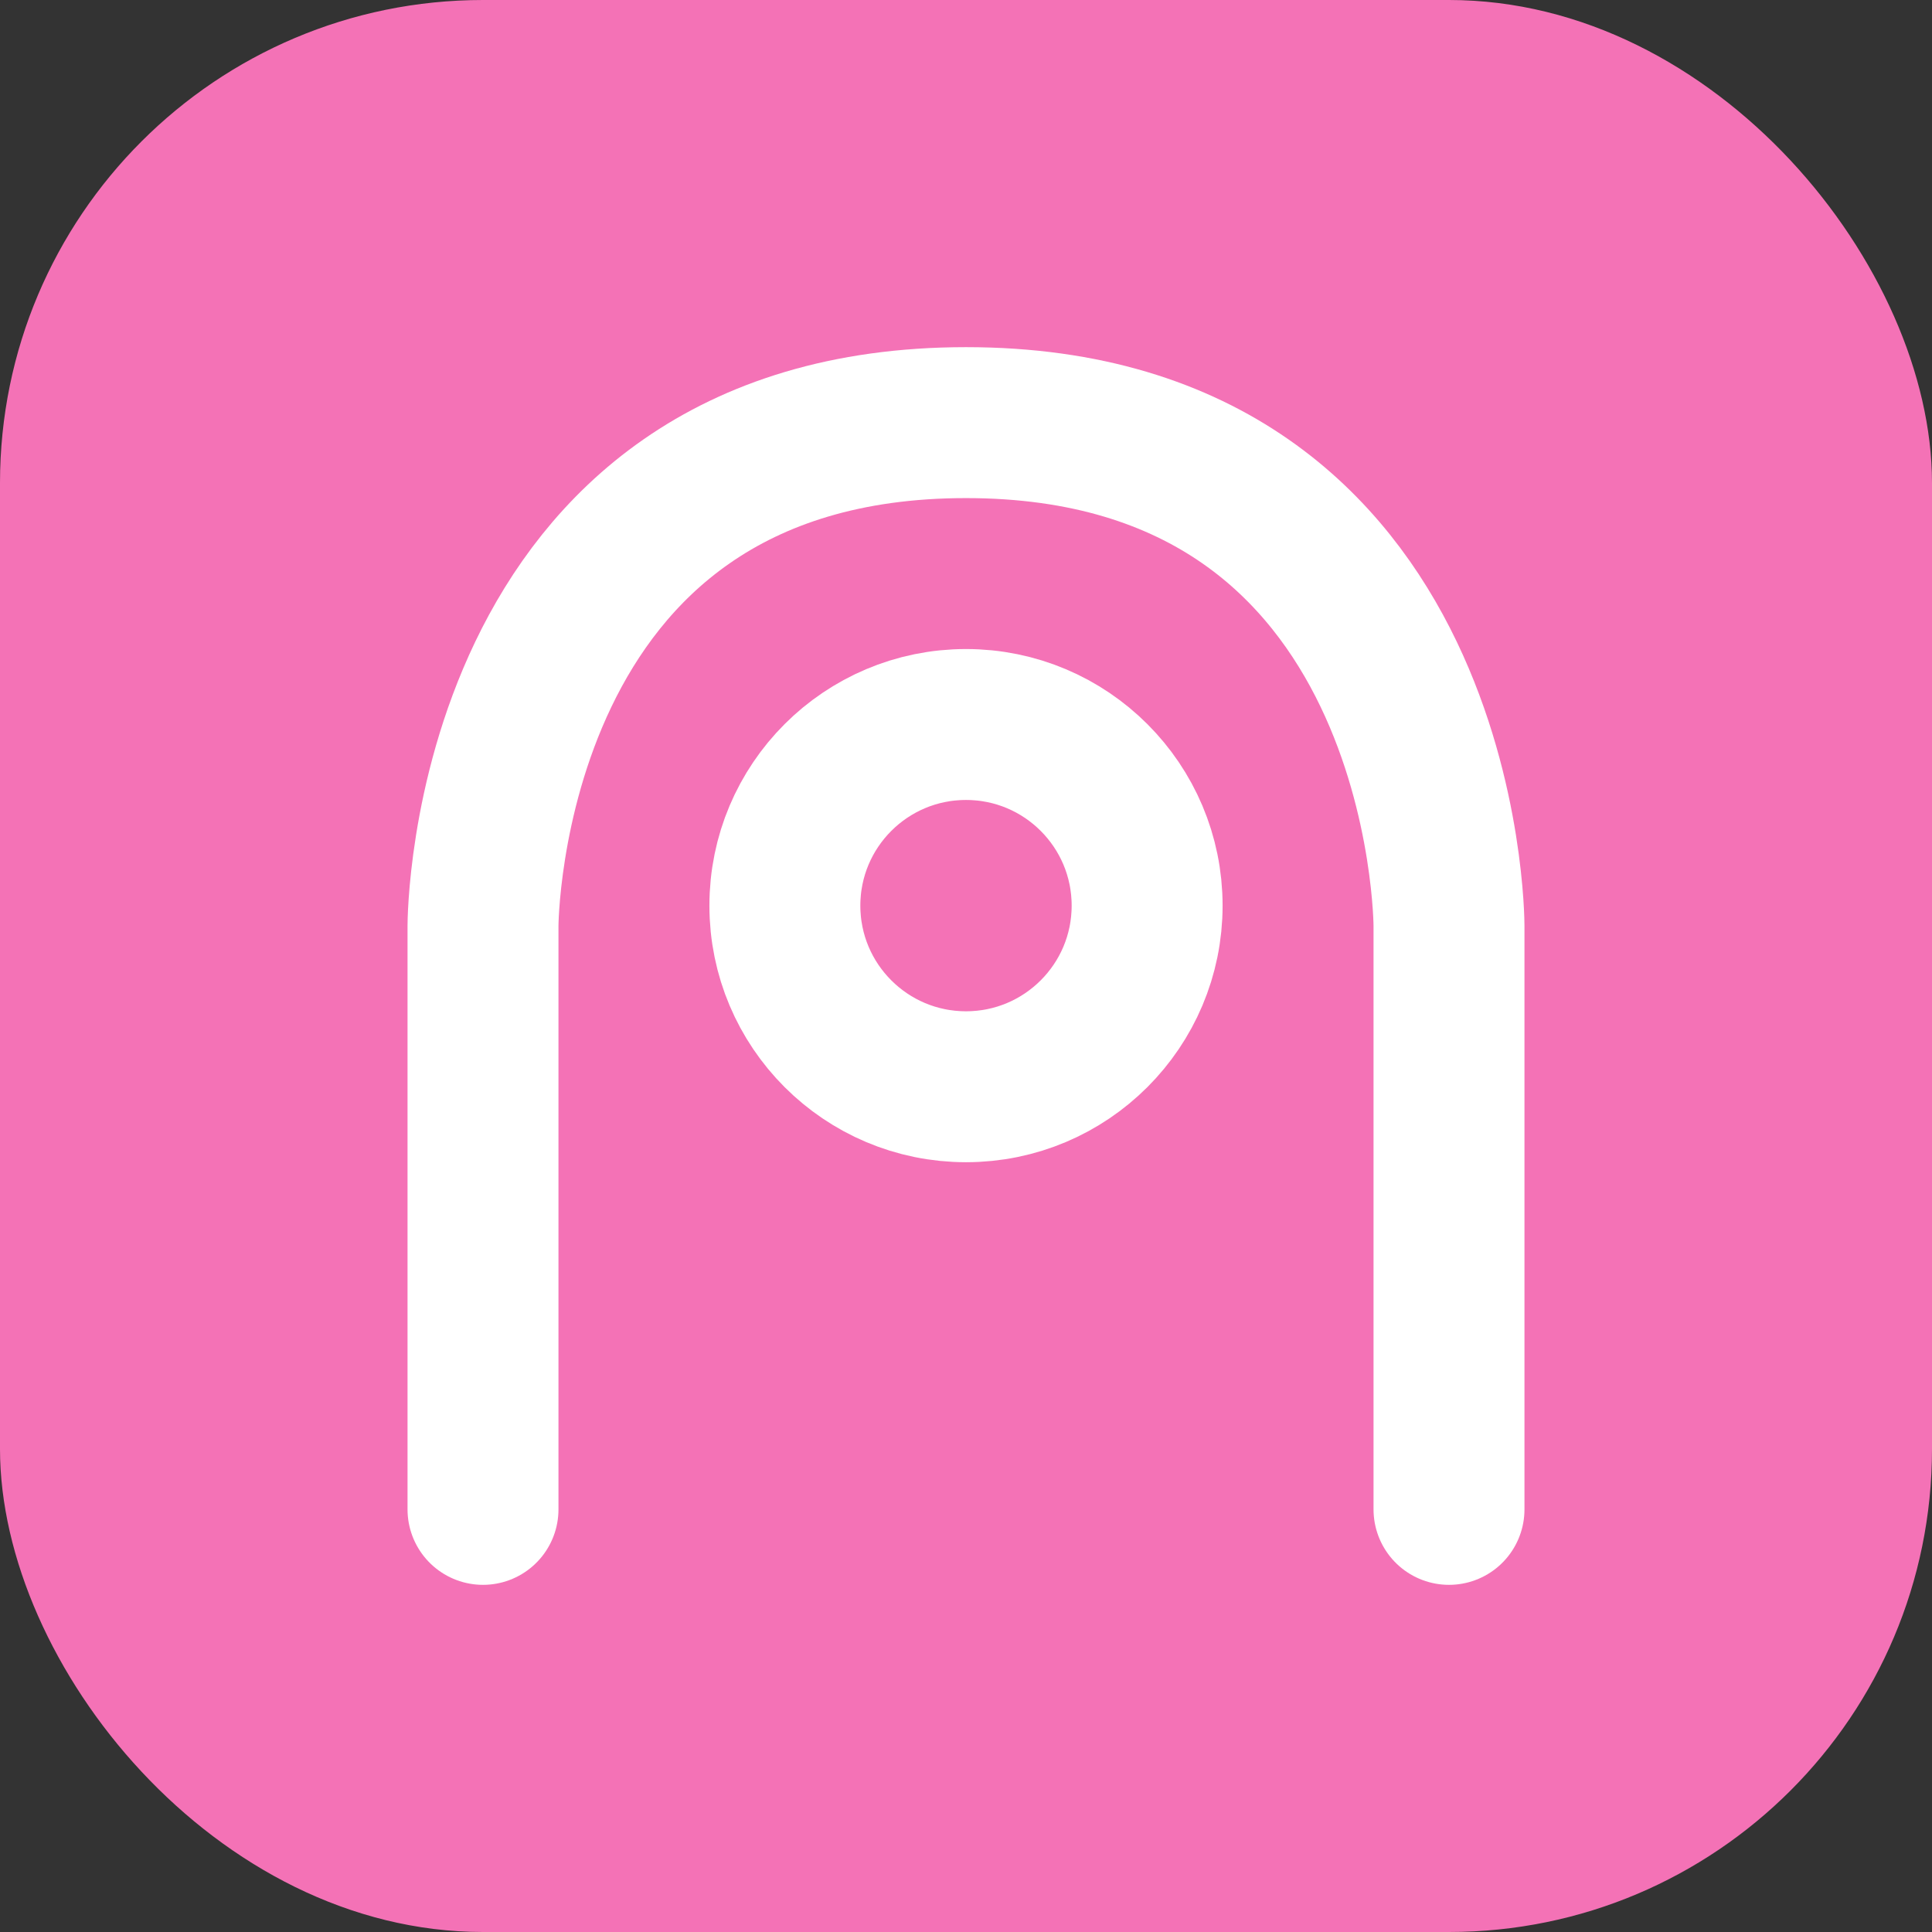
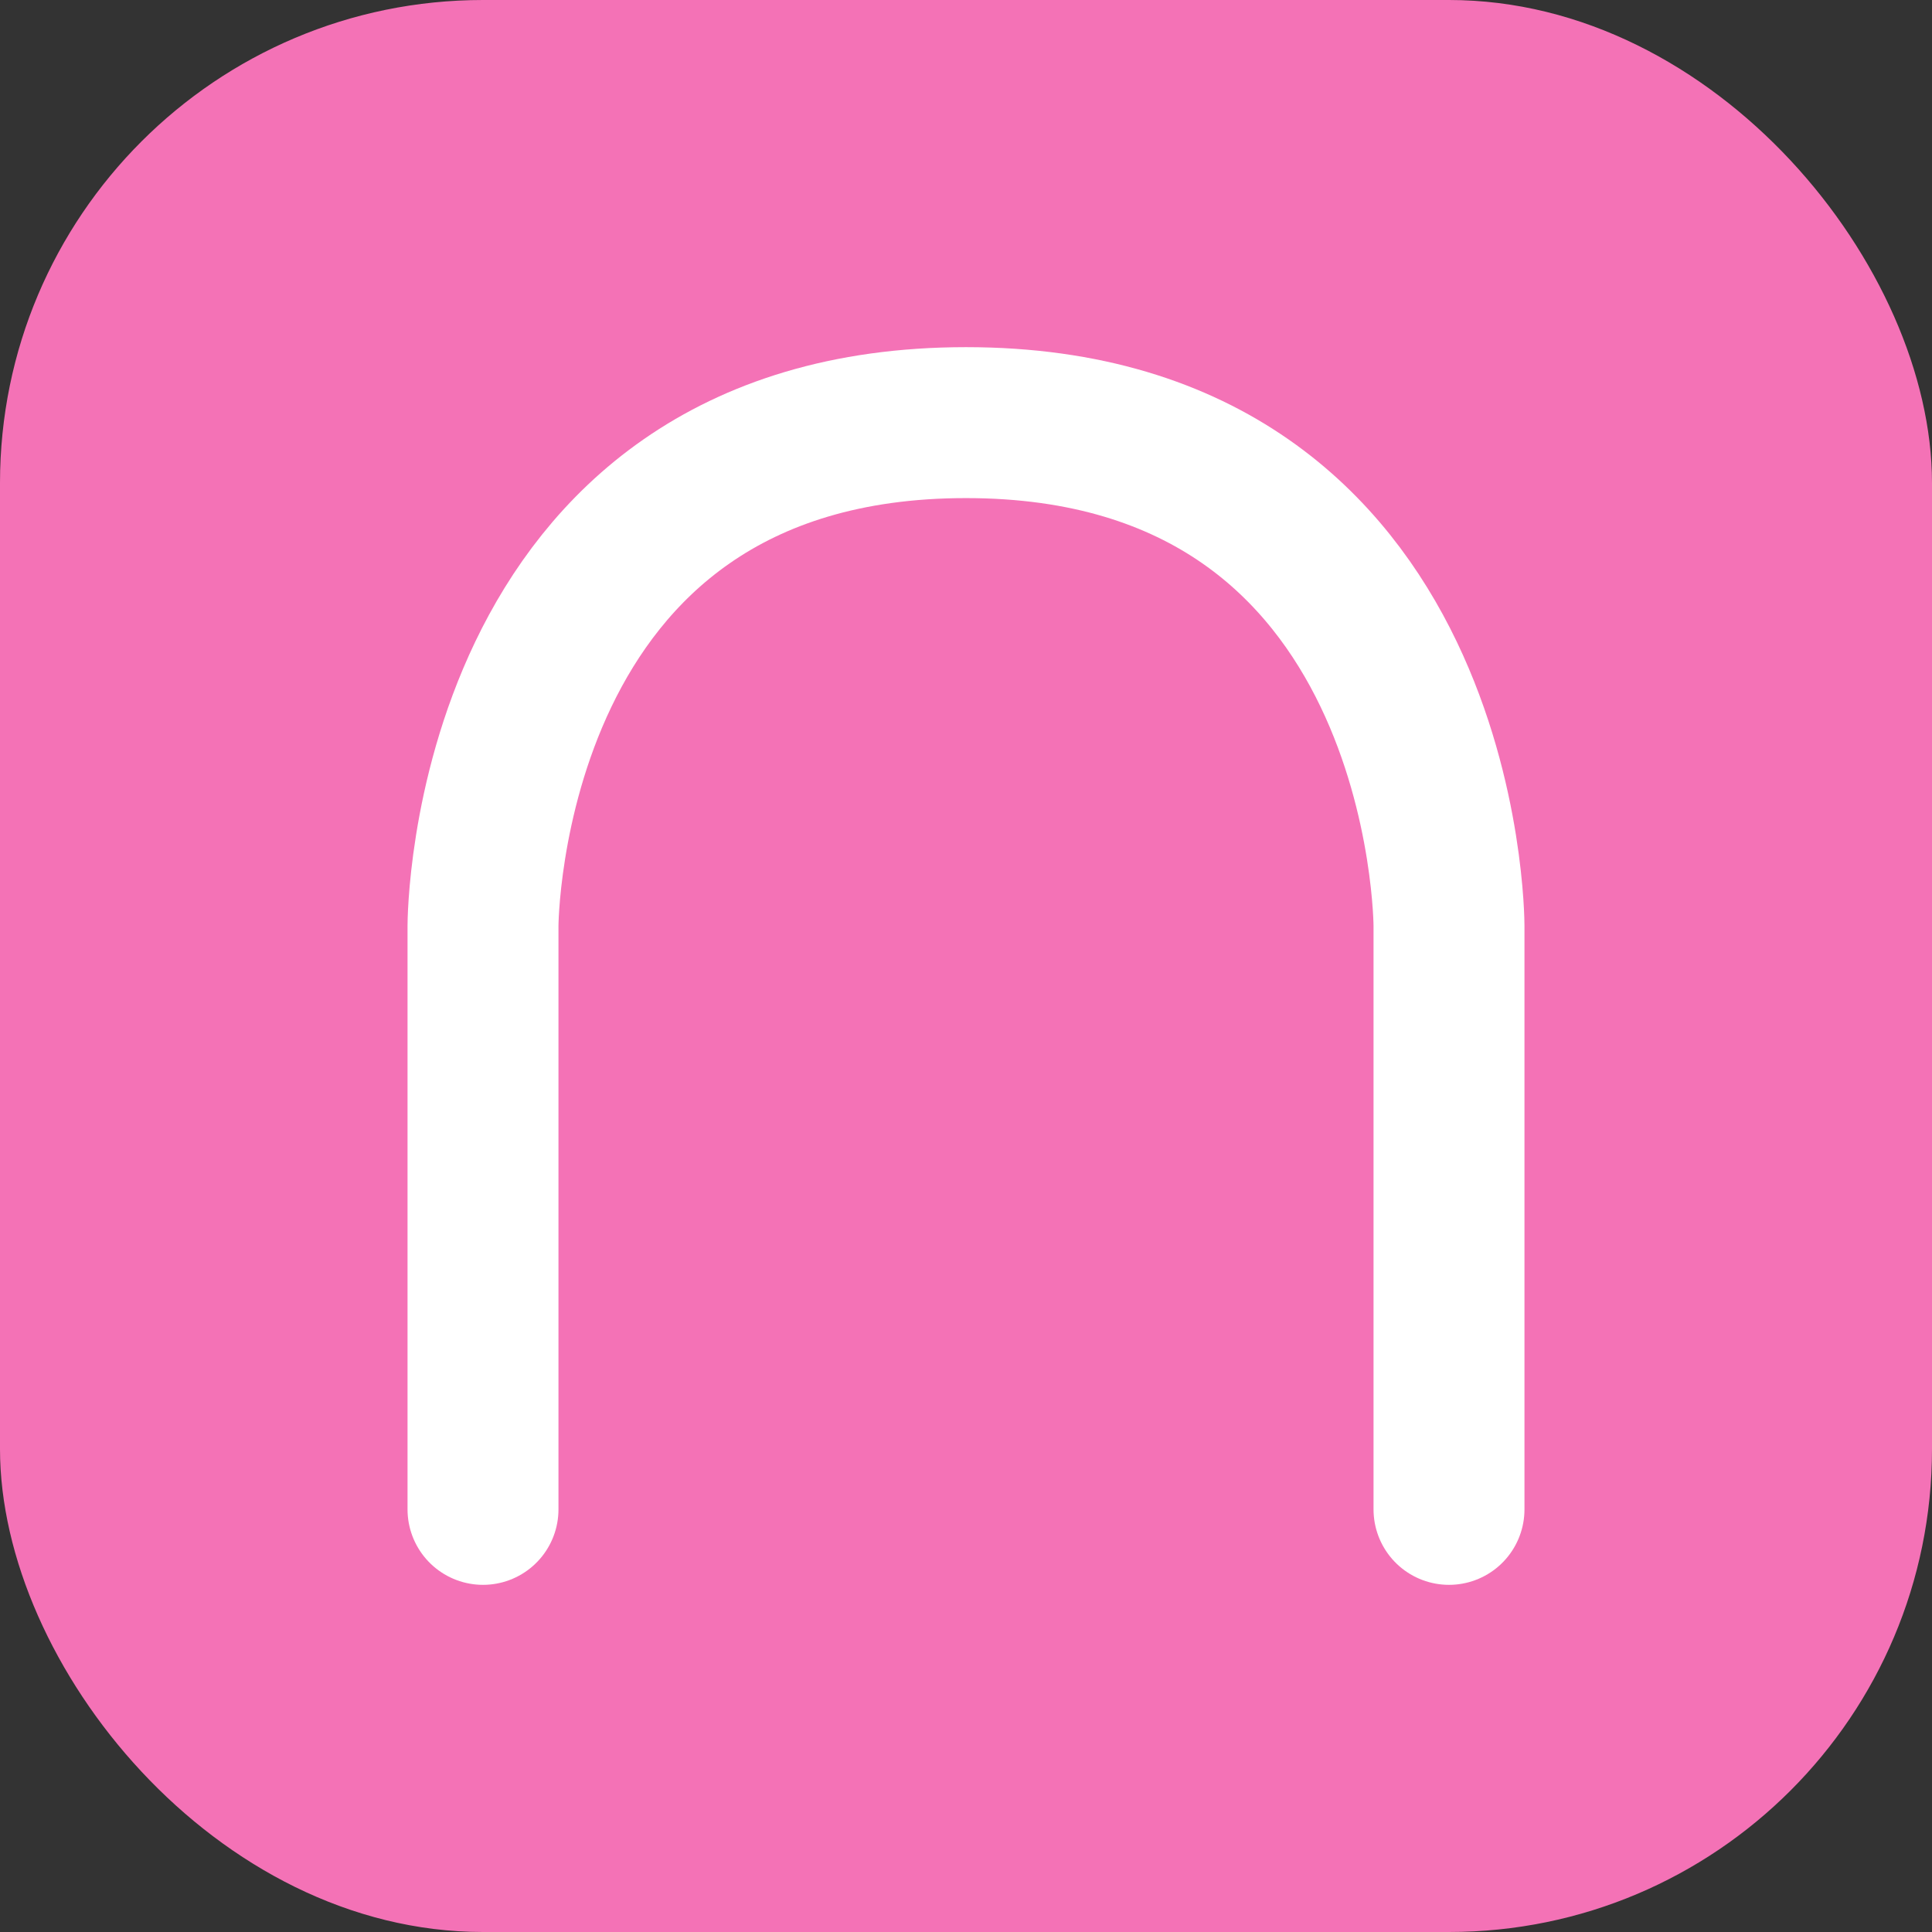
<svg xmlns="http://www.w3.org/2000/svg" width="32" height="32" viewBox="0 0 32 32" fill="none">
  <rect x="0" y="0" width="32" height="32" fill="#333333" stroke="none" />
  <rect width="32" height="32" rx="8" fill="#F472B6" />
  <svg x="4" y="4" width="24" height="24" viewBox="0 0 24 24" fill="none">
    <path d="M4 21V11.333C4 11.333 4 3 12 3C20 3 20 11.333 20 11.333V21" stroke="white" stroke-width="2.5" stroke-linecap="round" stroke-linejoin="round" />
-     <path d="M12 14C13.657 14 15 12.657 15 11C15 9.343 13.657 8 12 8C10.343 8 9 9.343 9 11C9 12.657 10.343 14 12 14Z" stroke="white" stroke-width="2.5" stroke-linecap="round" stroke-linejoin="round" />
  </svg>
</svg>